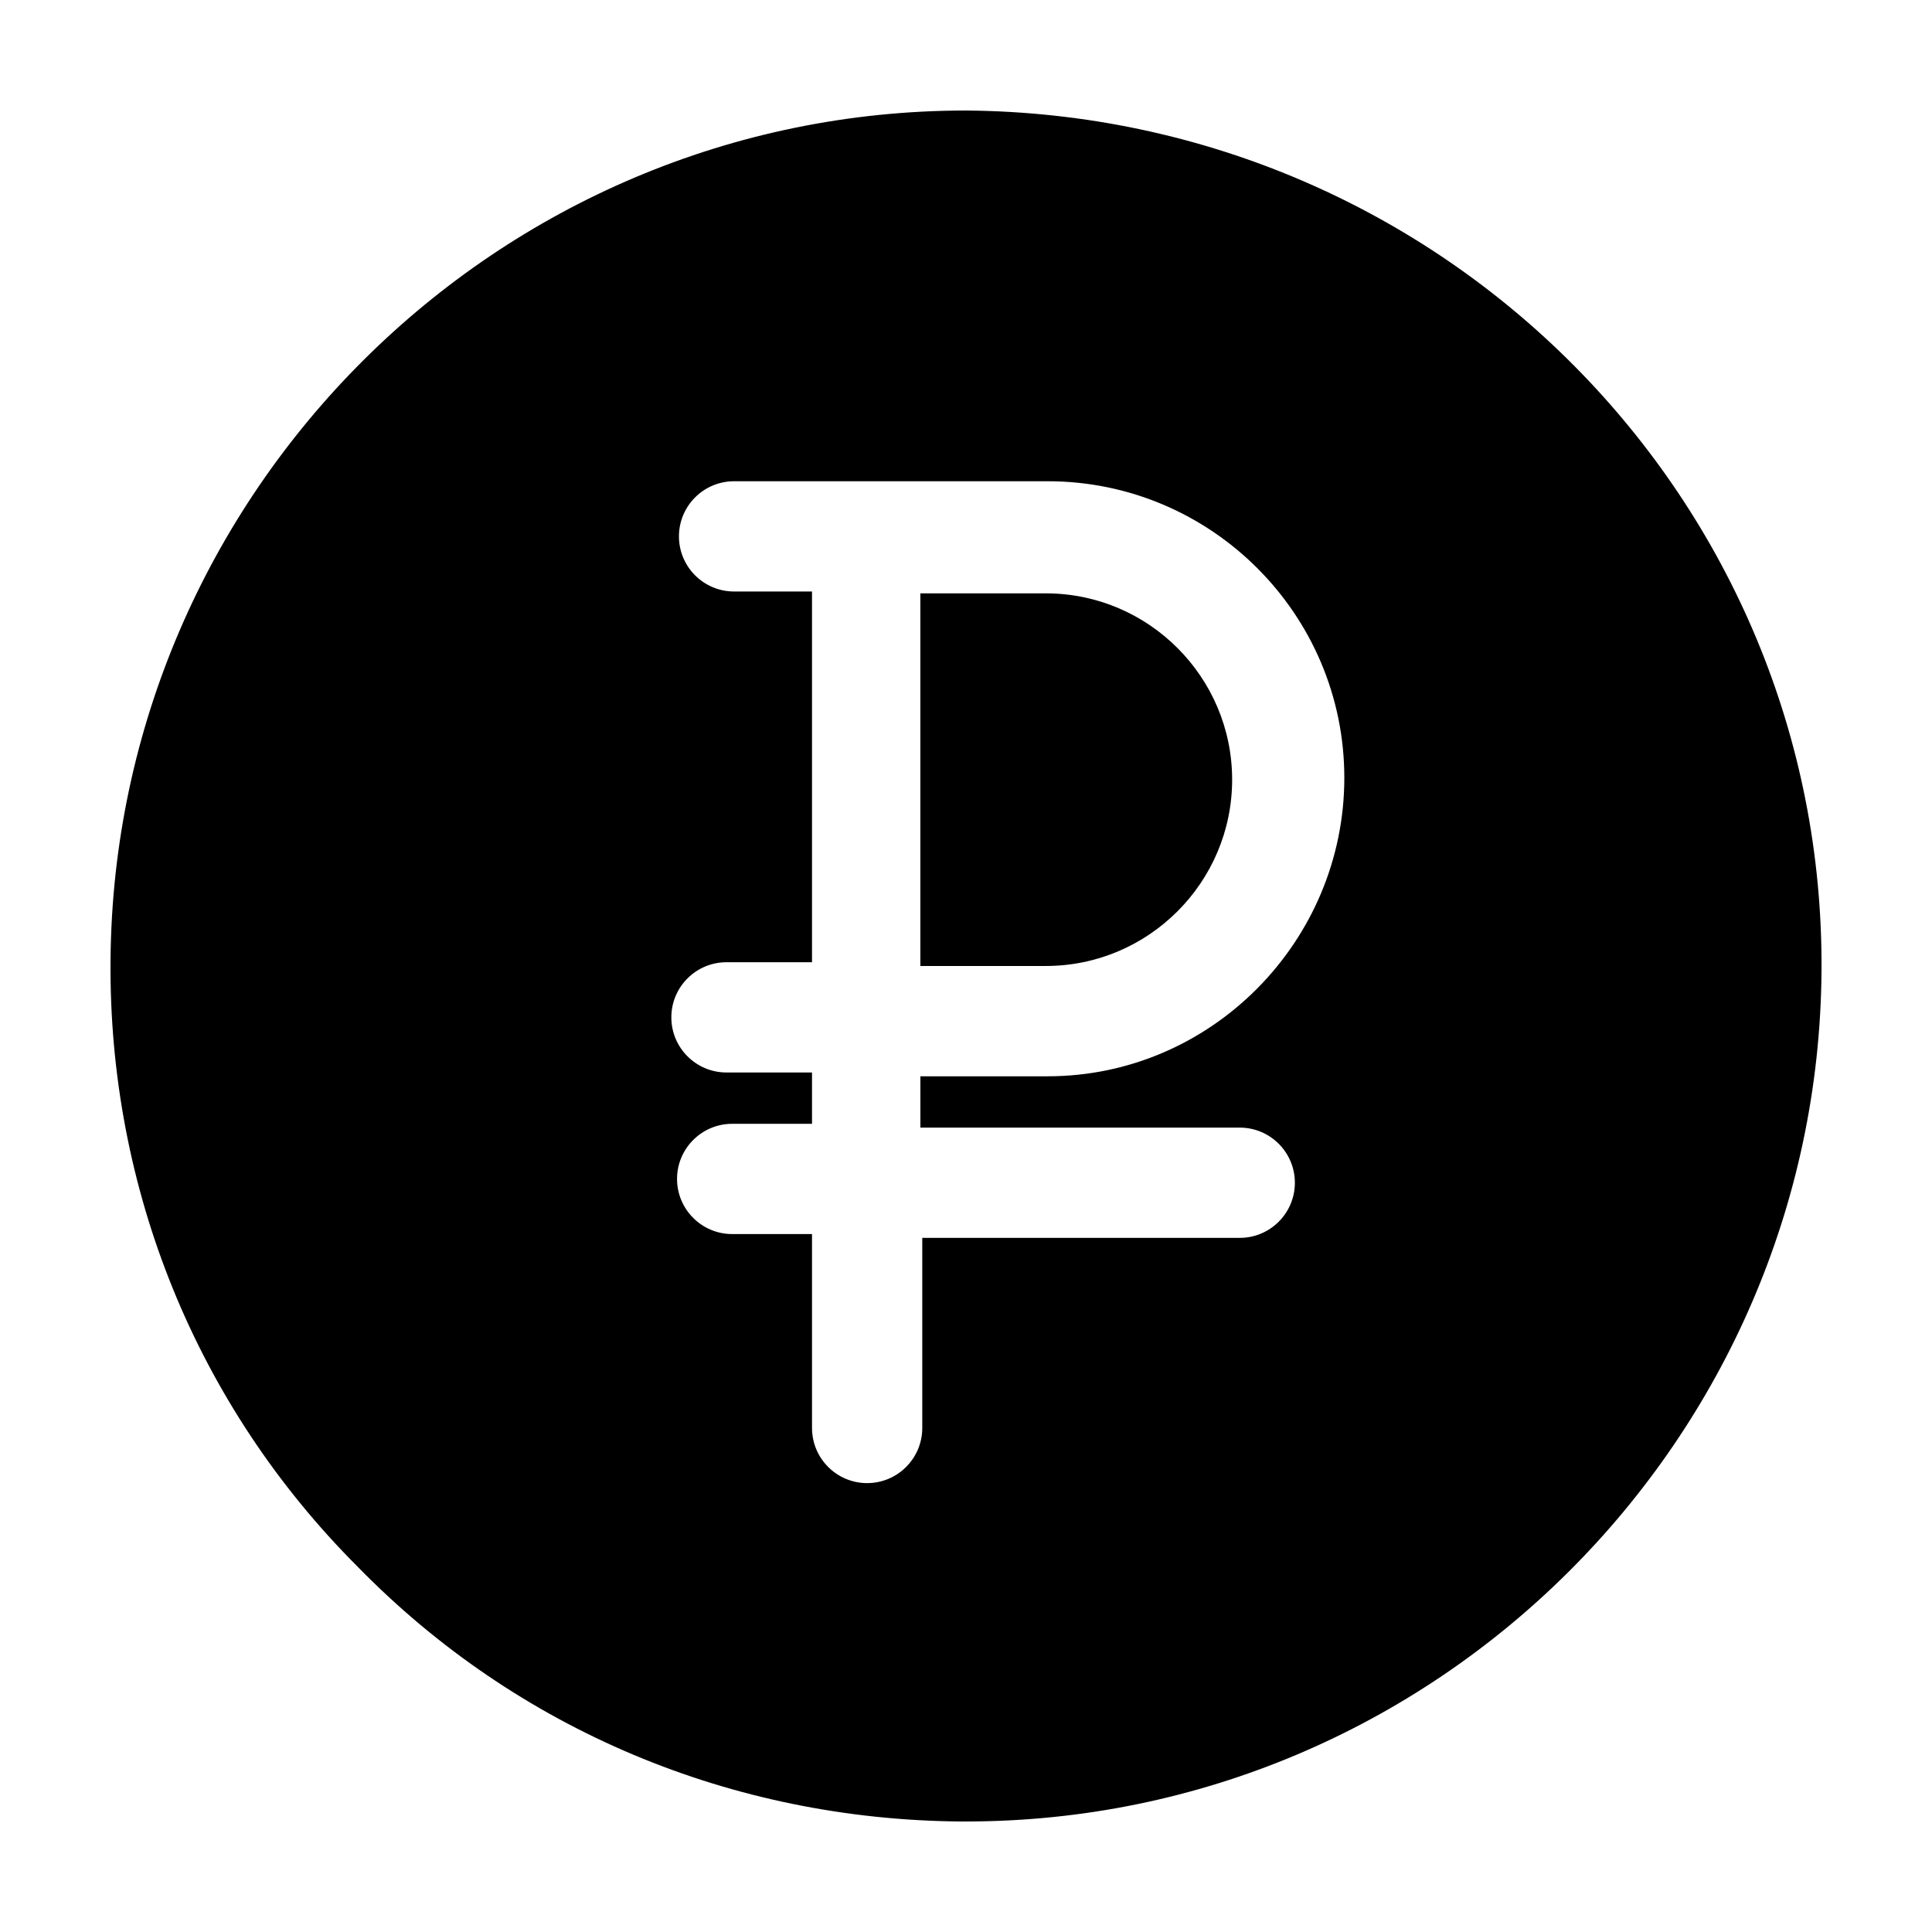
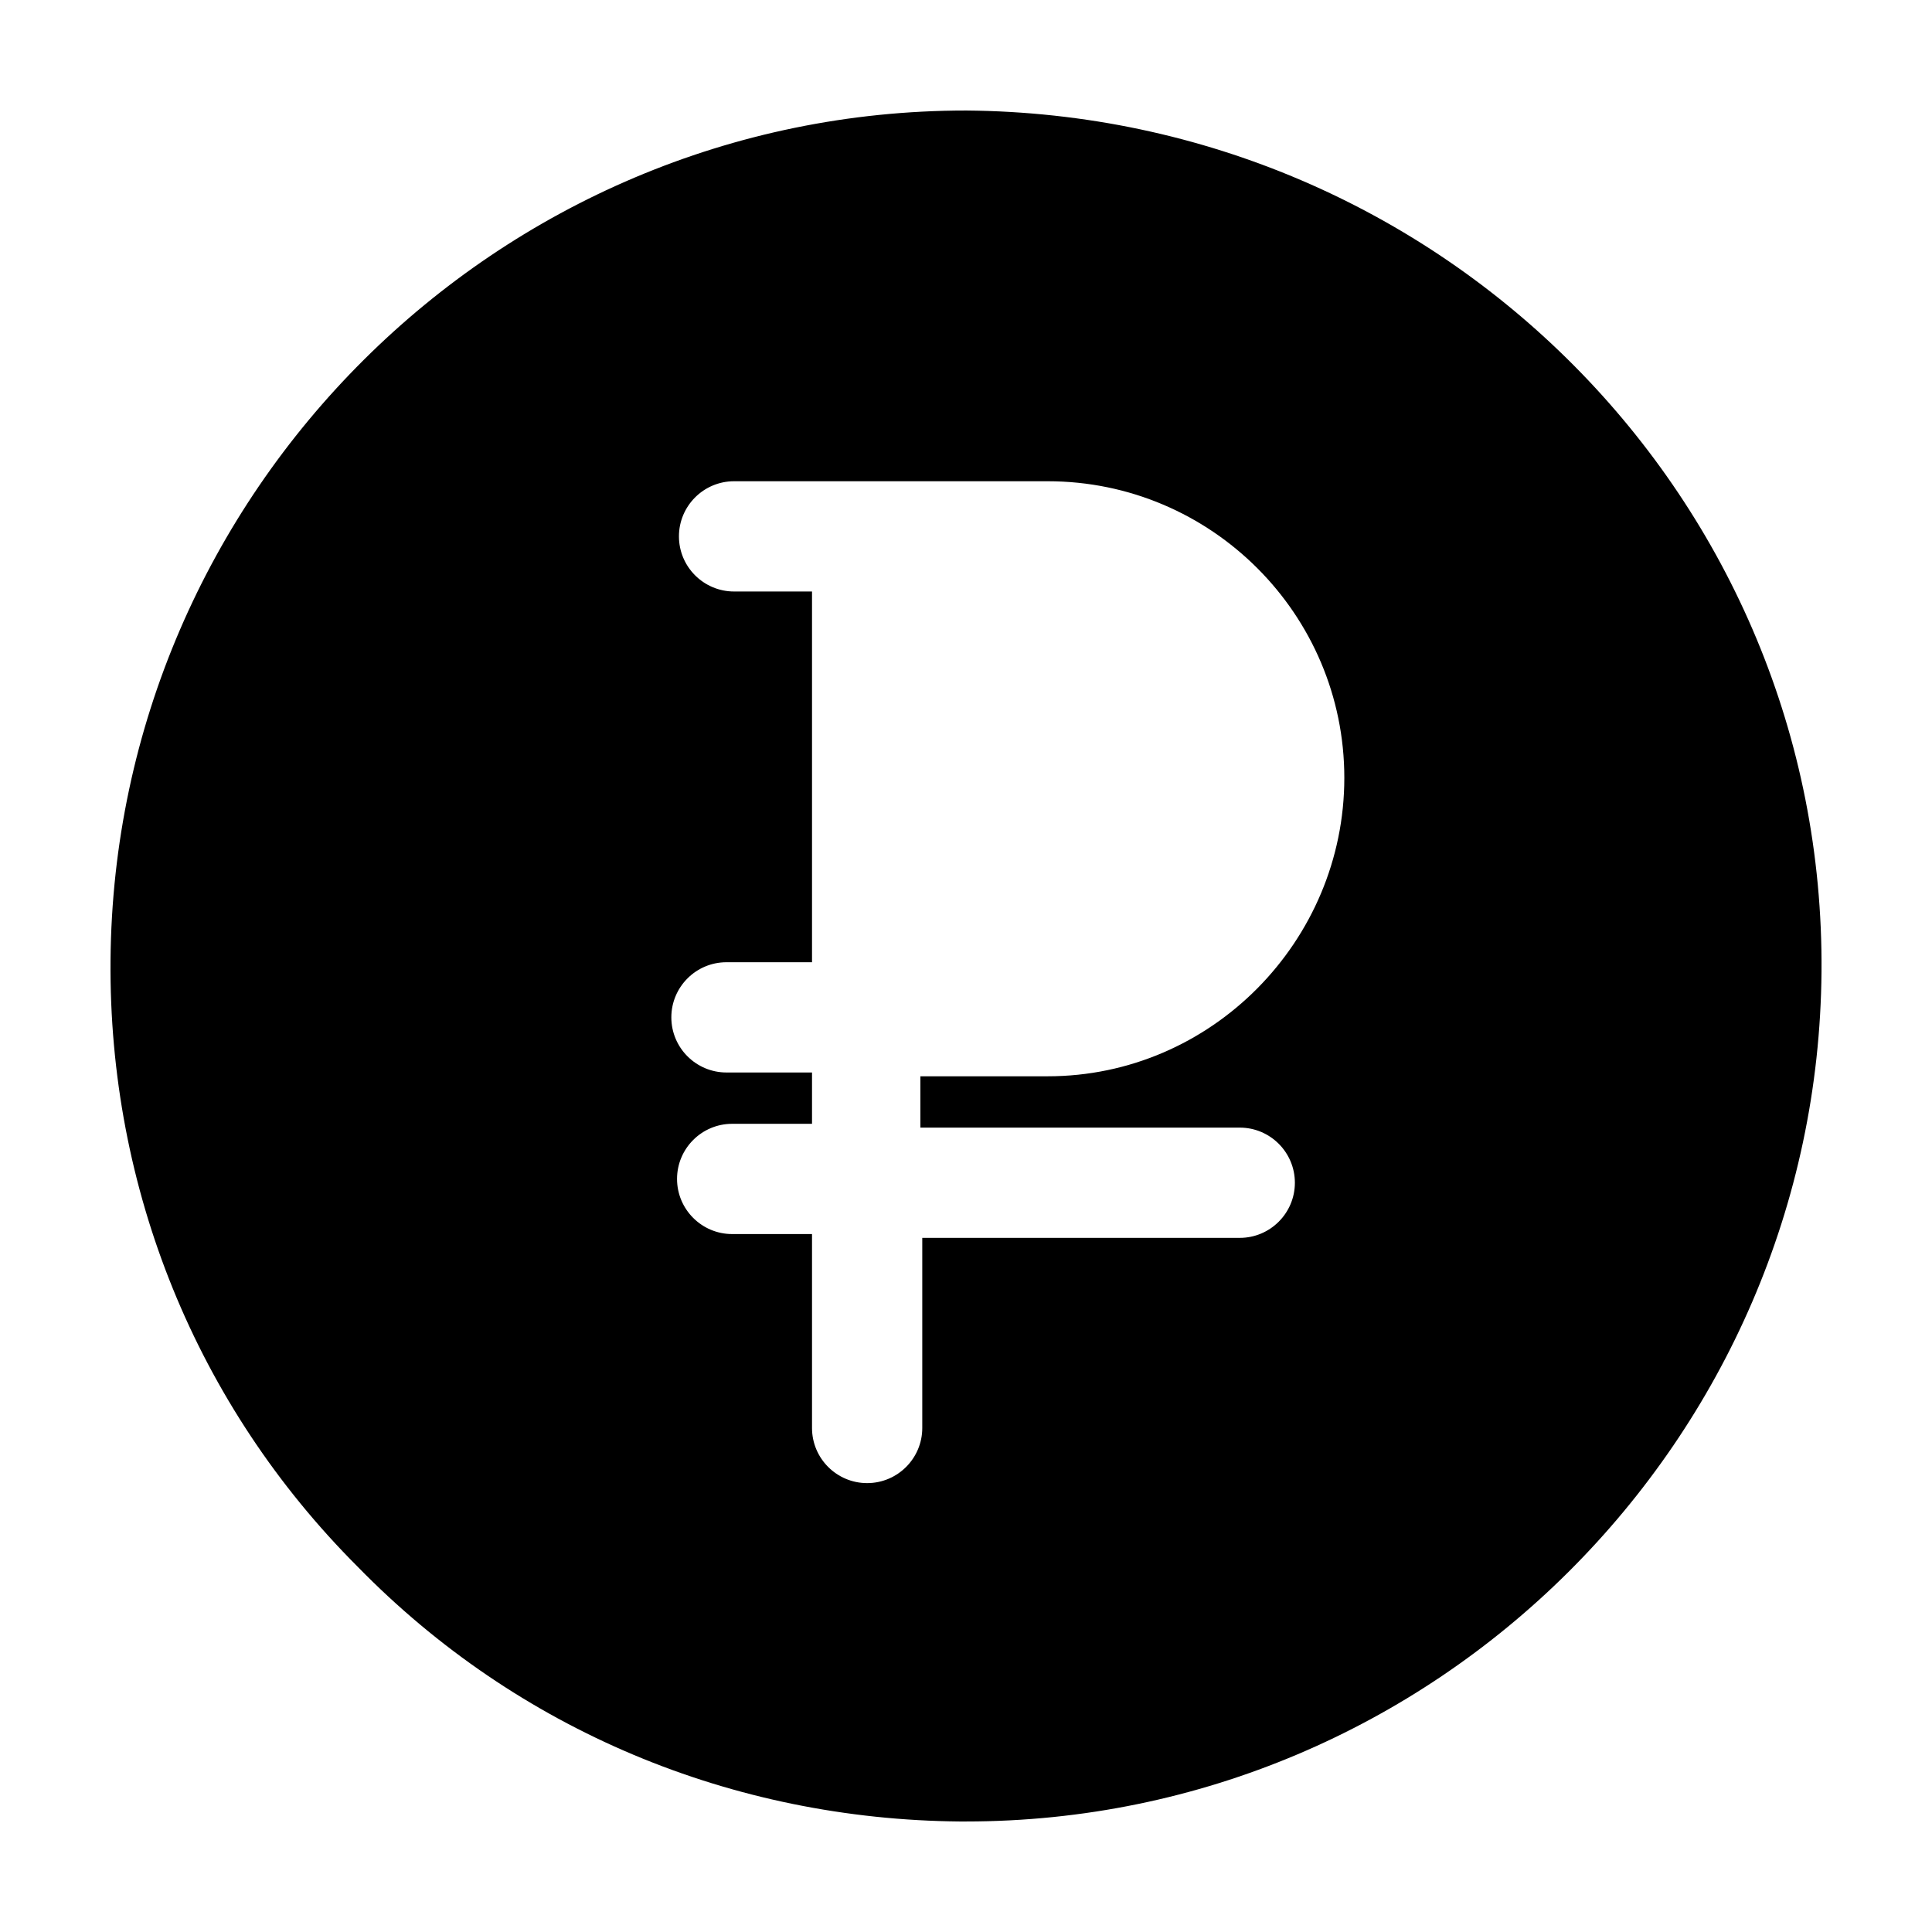
<svg xmlns="http://www.w3.org/2000/svg" fill="#000000" width="800px" height="800px" version="1.1" viewBox="144 144 512 512">
  <g>
-     <path d="m470.53 350.62c0-27.207-22.168-49.375-49.375-49.375h-33.25v98.75h33.25c27.207 0 49.375-22.168 49.375-49.375z" />
    <path d="m400 173.29c-124.44 0-225.71 101.27-226.71 225.2-0.504 60.457 22.672 117.89 65.496 160.71 42.32 43.328 99.25 67.008 159.71 67.512l1.512-0.004c124.44 0 225.71-101.27 226.71-225.2 1.004-124.94-100.26-227.21-226.71-228.22zm72.547 269.54c8.062 0 14.609 6.551 14.609 14.609 0 8.062-6.551 14.609-14.609 14.609h-84.137v50.383c0 8.062-6.551 14.609-14.609 14.609-8.062 0-14.609-6.551-14.609-14.609v-51.391h-21.16c-8.062 0-14.609-6.551-14.609-14.609 0-8.062 6.551-14.609 14.609-14.609h21.16v-13.602h-22.672c-8.062 0-14.609-6.551-14.609-14.609 0-8.062 6.551-14.609 14.609-14.609h22.672v-98.25h-20.656c-8.062 0-14.609-6.551-14.609-14.609 0-8.062 6.551-14.609 14.609-14.609h83.129c43.328 0 78.594 35.266 78.594 78.594s-35.266 79.098-78.594 79.098h-33.754v13.602z" />
  </g>
</svg>